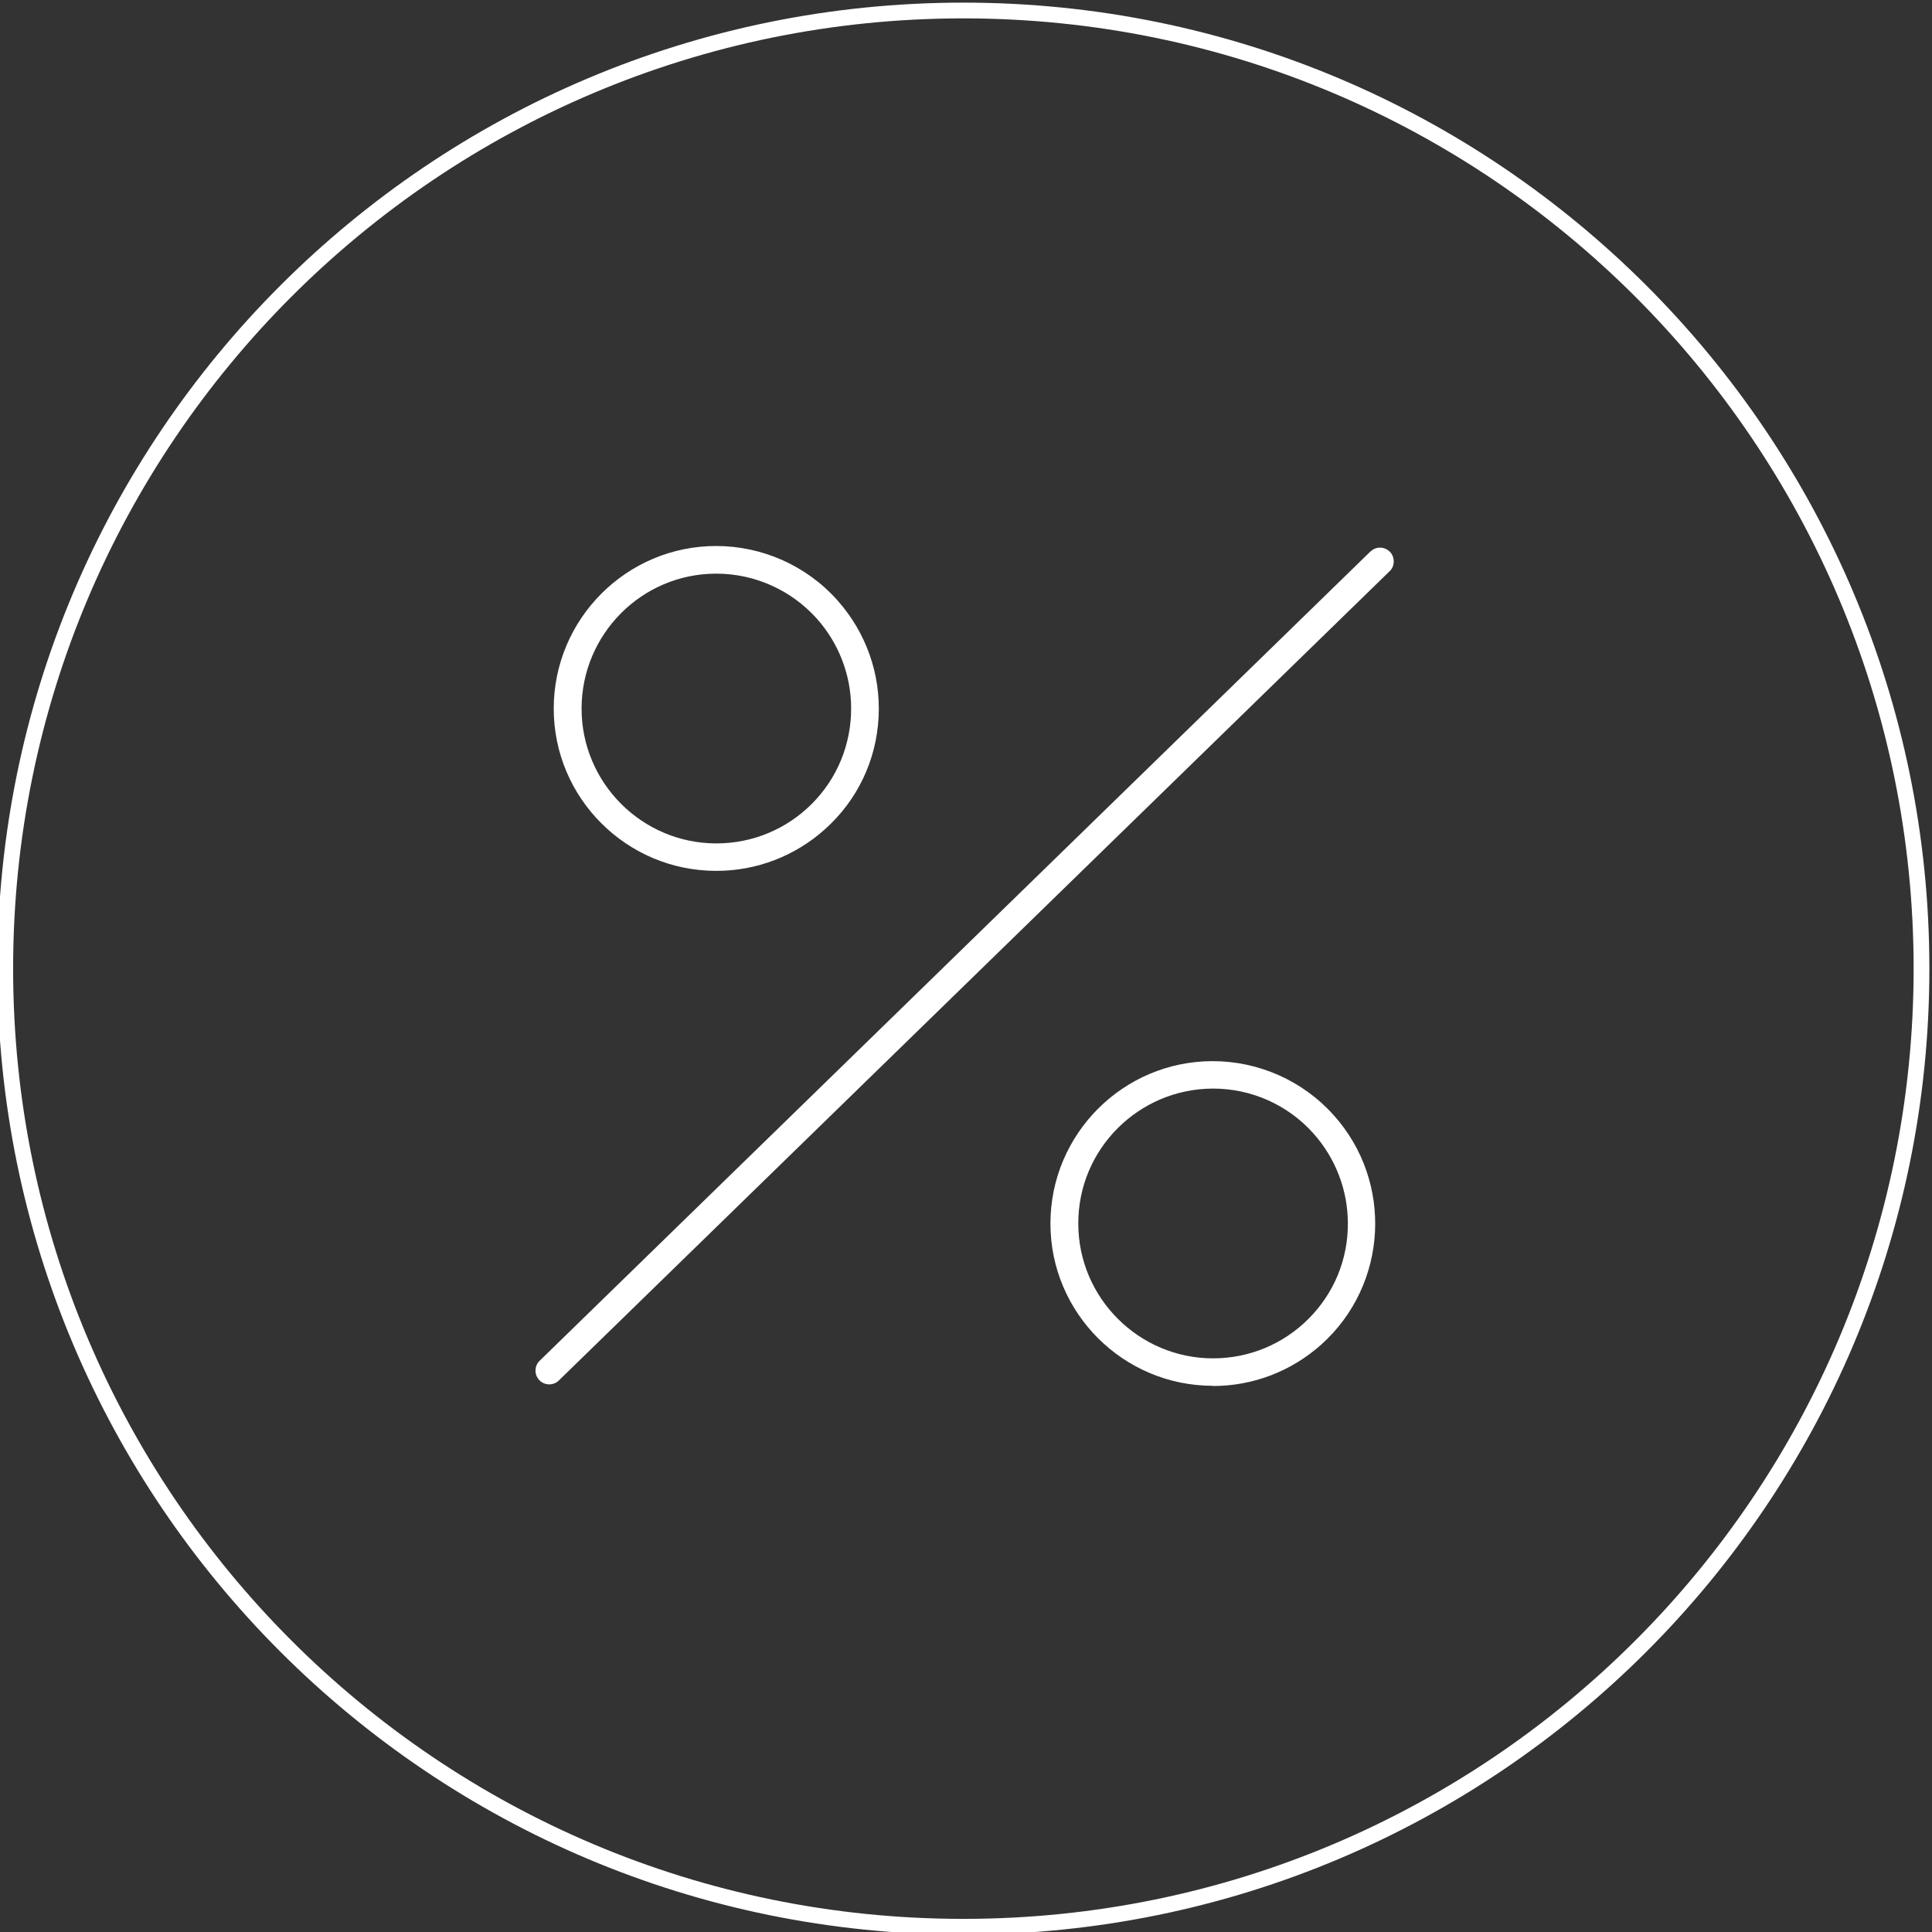
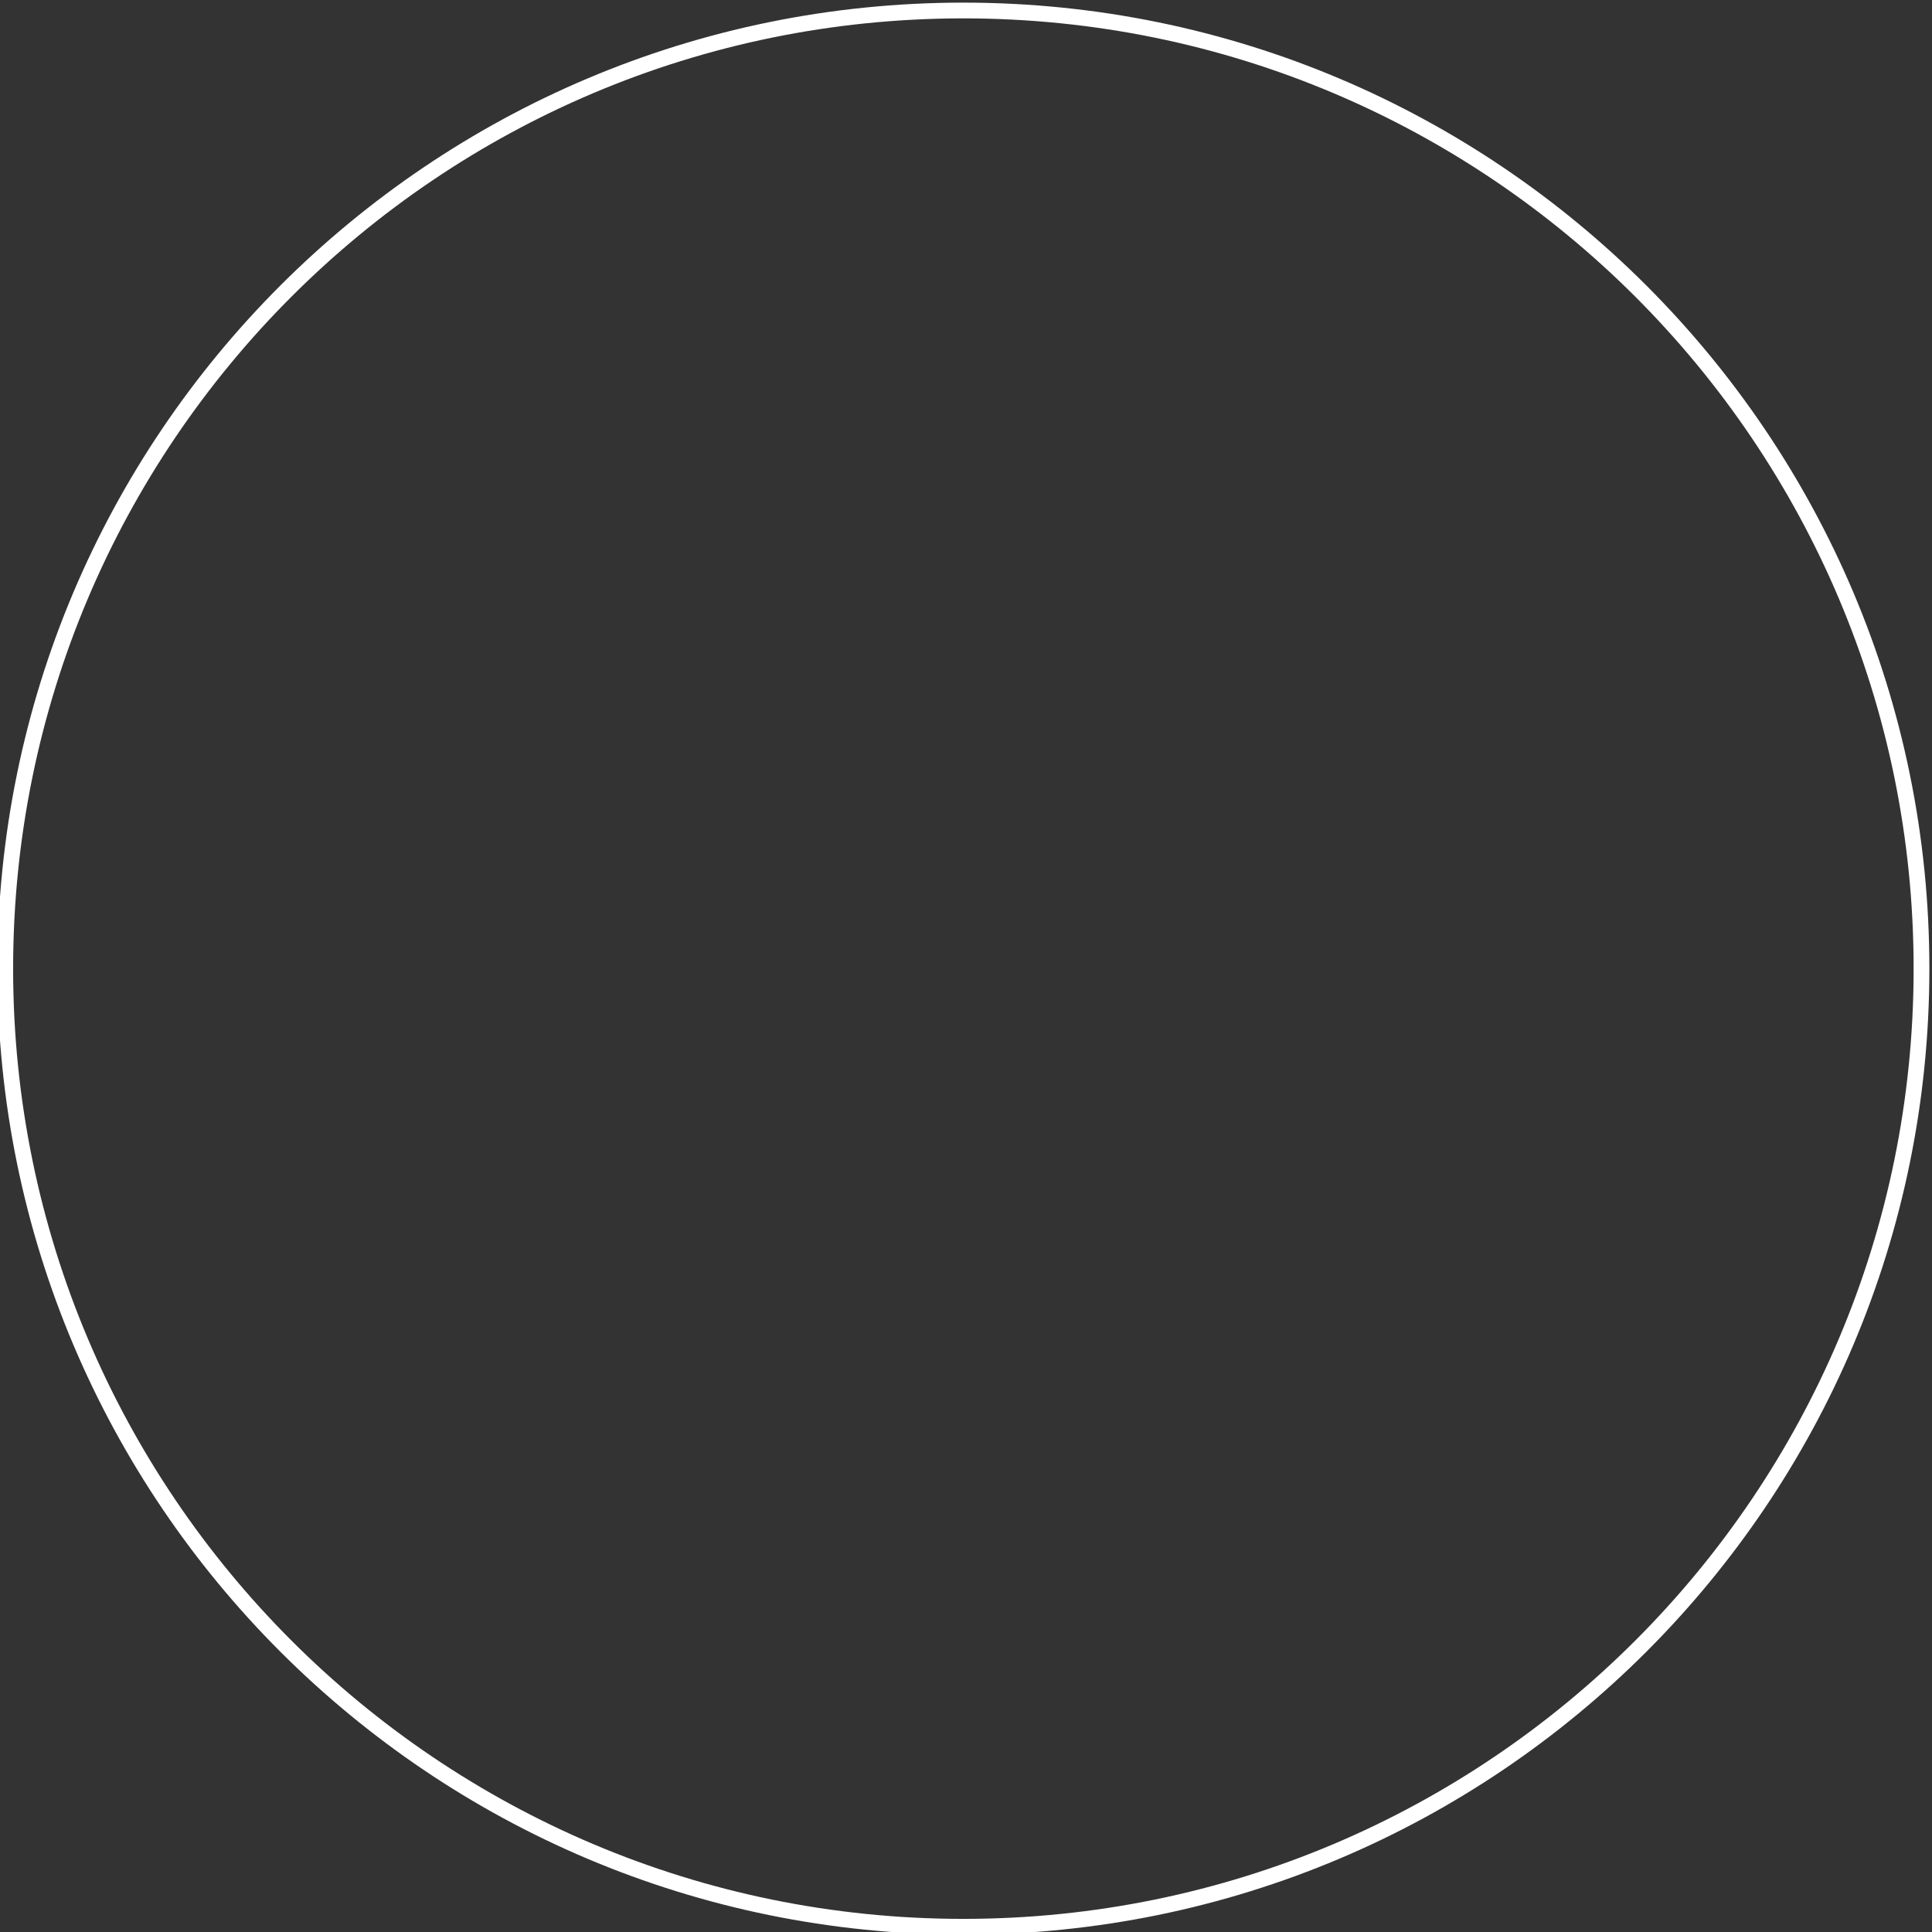
<svg xmlns="http://www.w3.org/2000/svg" width="368" height="368" viewBox="0 0 368 368" fill="none">
  <rect x="0" y="0" width="368" height="368" fill="#333333" stroke="none" />
  <g clip-path="url(#clip0)">
    <path d="M183.5 367C284.292 367 366 285.292 366 184.5C366 83.708 284.292 2 183.5 2C82.708 2 1 83.708 1 184.5C1 285.292 82.708 367 183.5 367Z" stroke="white" stroke-width="3" stroke-linecap="round" stroke-linejoin="round" />
-     <path fill-rule="evenodd" clip-rule="evenodd" d="M136.411 165.878C119.361 165.878 105.472 152.027 105.472 134.978C105.472 117.889 119.361 104 136.411 104C145.189 104 153.616 107.745 159.468 114.3C164.97 120.464 167.779 128.384 167.349 136.616C166.92 144.849 163.292 152.456 157.128 157.958C151.431 163.069 144.097 165.878 136.489 165.878H136.411ZM136.411 109.267C122.248 109.267 110.778 120.815 110.778 134.978C110.778 149.14 122.326 160.65 136.45 160.65C143.316 160.65 149.793 157.958 154.631 153.12C159.468 148.282 162.121 141.805 162.121 134.939C162.121 128.618 159.781 122.532 155.567 117.811C150.69 112.388 143.745 109.267 136.45 109.267H136.411ZM231.022 263.961C213.973 263.961 200.083 250.111 200.083 233.062C200.083 216.012 213.934 202.123 230.983 202.123C239.761 202.123 248.189 205.868 254.041 212.423C265.433 225.103 264.38 244.688 251.7 256.08C246.004 261.191 238.669 264.001 231.061 264.001H231.022V263.961ZM231.022 207.351C216.86 207.39 205.35 218.899 205.389 233.062C205.389 247.224 216.938 258.734 231.061 258.734C237.928 258.734 244.404 256.041 249.242 251.204C254.08 246.366 256.772 239.889 256.733 233.023C256.733 226.702 254.392 220.616 250.178 215.895C245.341 210.472 238.396 207.351 231.1 207.351H231.022ZM102 261.074C102 262.518 103.17 263.688 104.614 263.688C105.316 263.688 105.98 263.415 106.448 262.947L264.692 108.799C265.199 108.331 265.472 107.668 265.472 106.966C265.472 106.263 265.238 105.6 264.731 105.093C264.224 104.586 263.561 104.312 262.858 104.312C262.156 104.312 261.532 104.586 261.025 105.054L102.78 259.202C102.273 259.67 102 260.372 102 261.074Z" fill="white" />
  </g>
  <defs>
    <clipPath id="clip0">
      <rect width="368" height="368" fill="white" />
    </clipPath>
  </defs>
</svg>